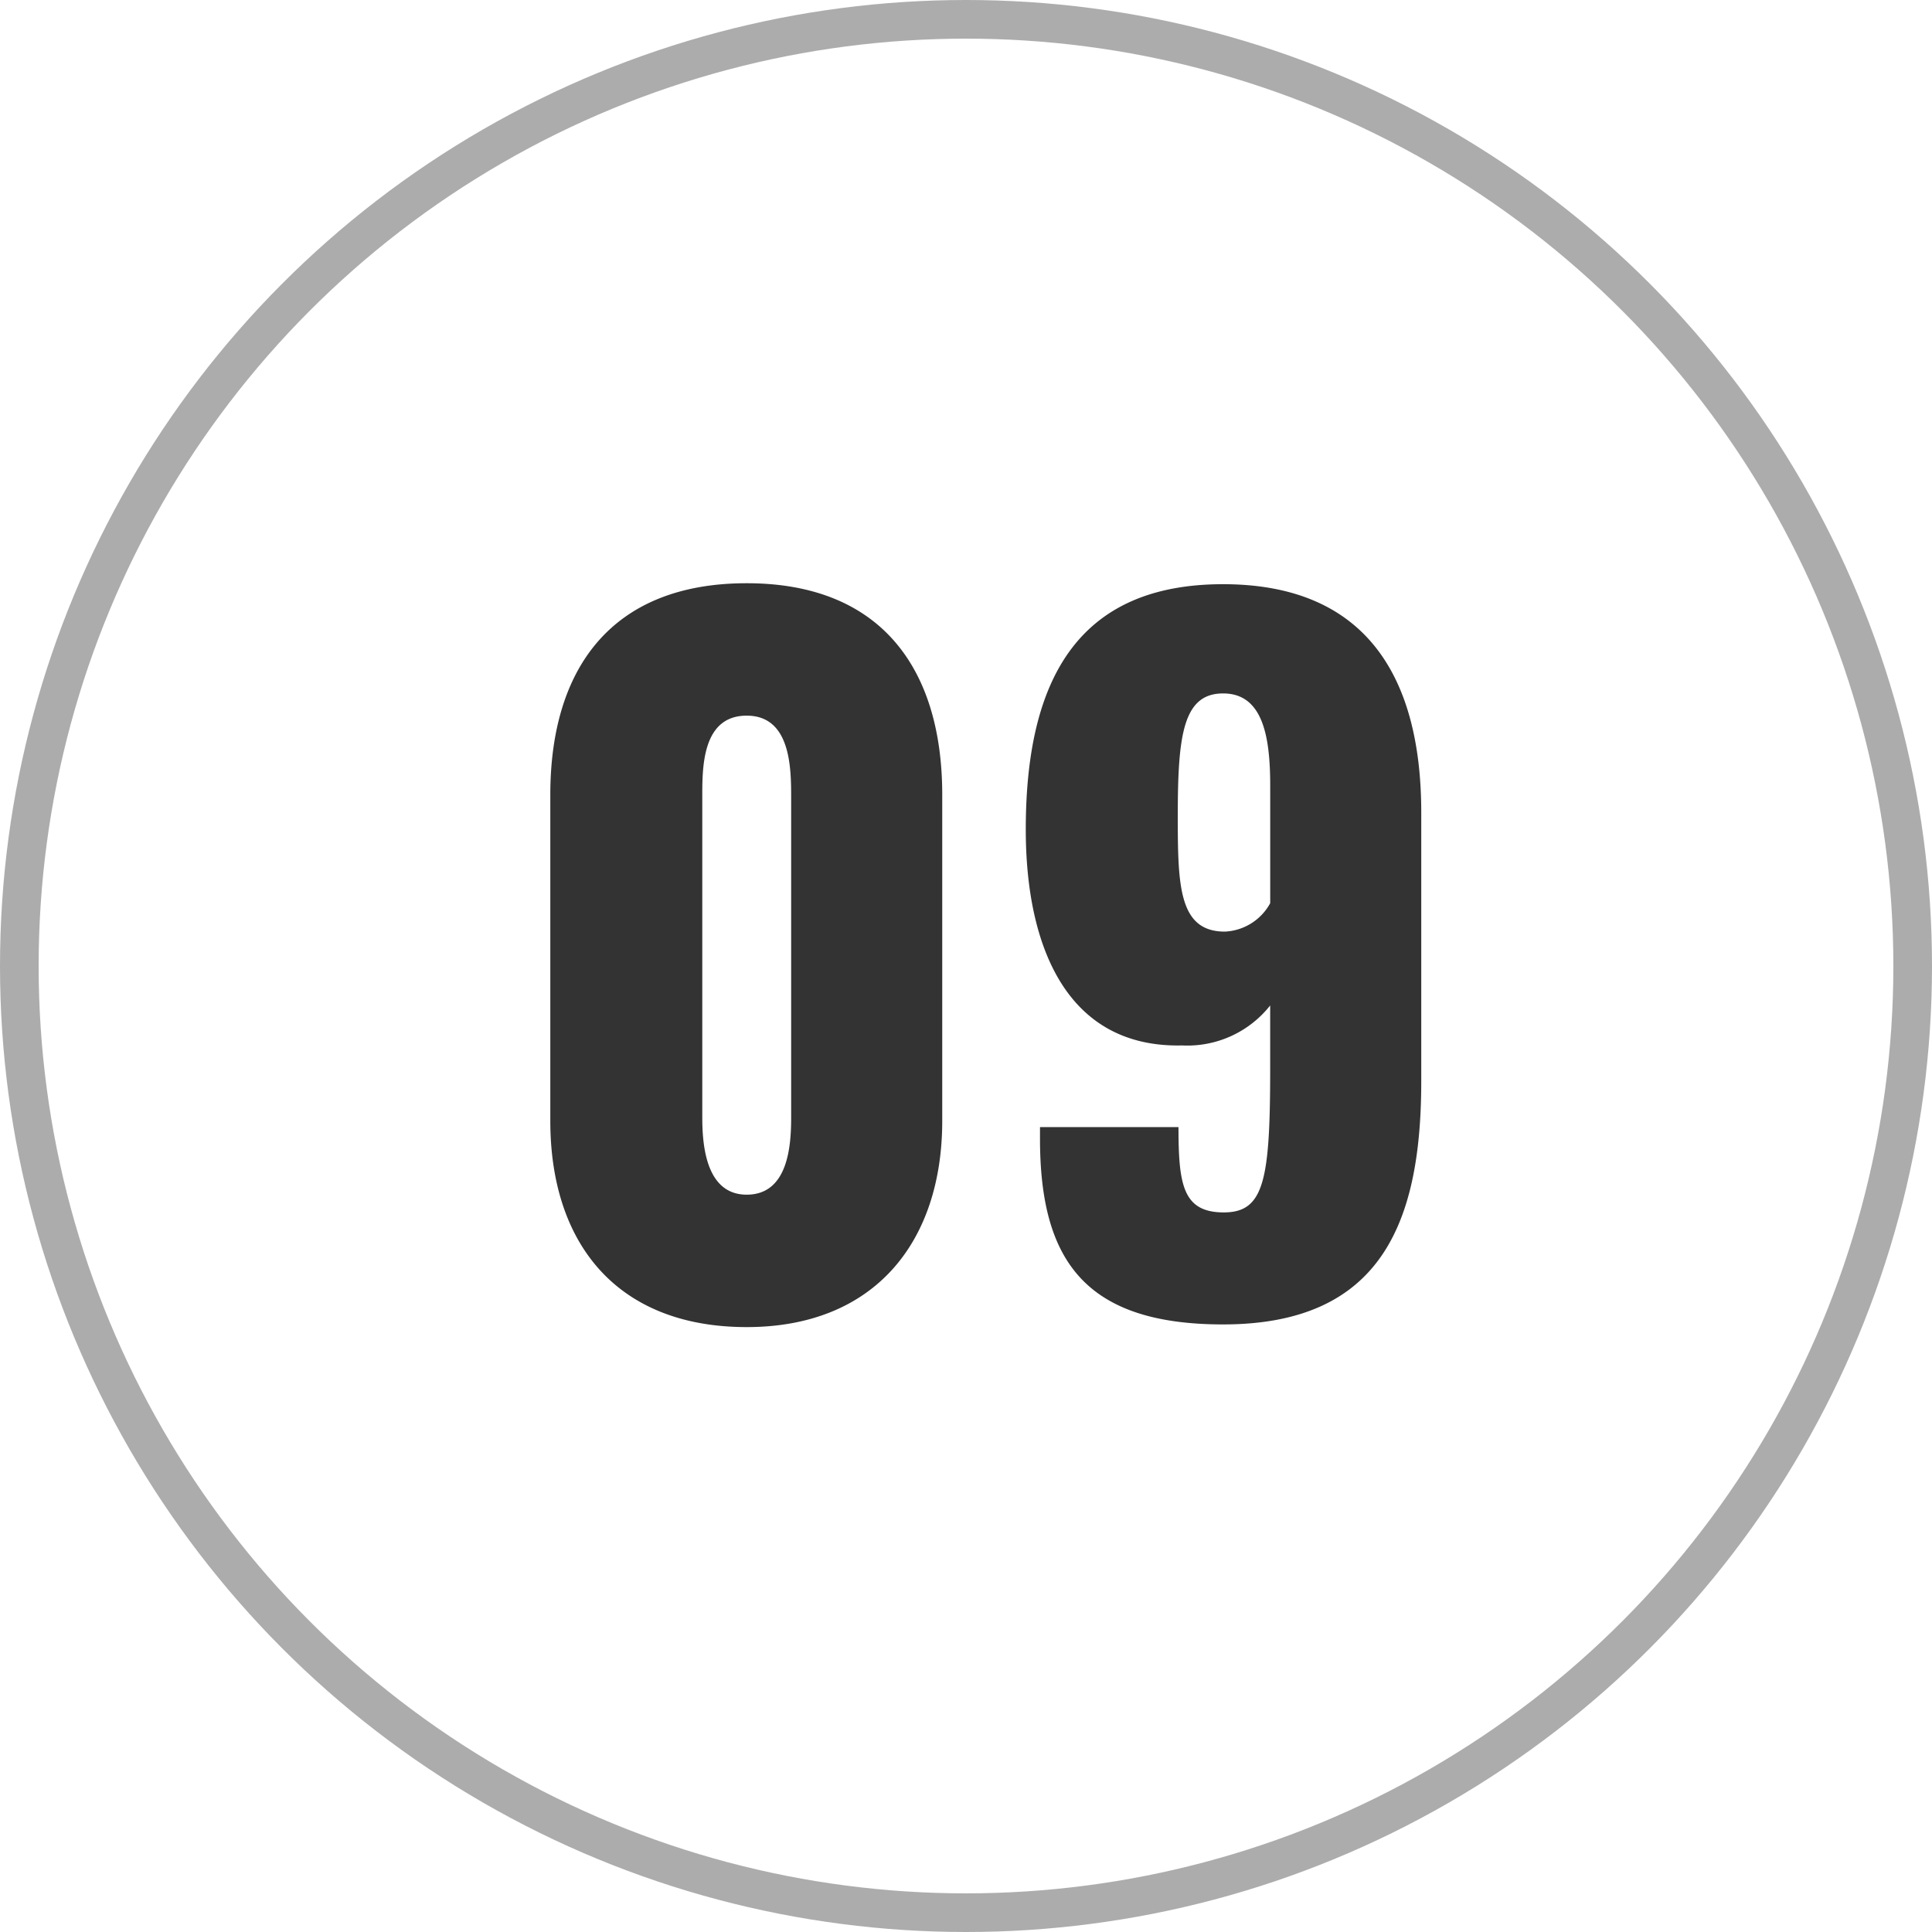
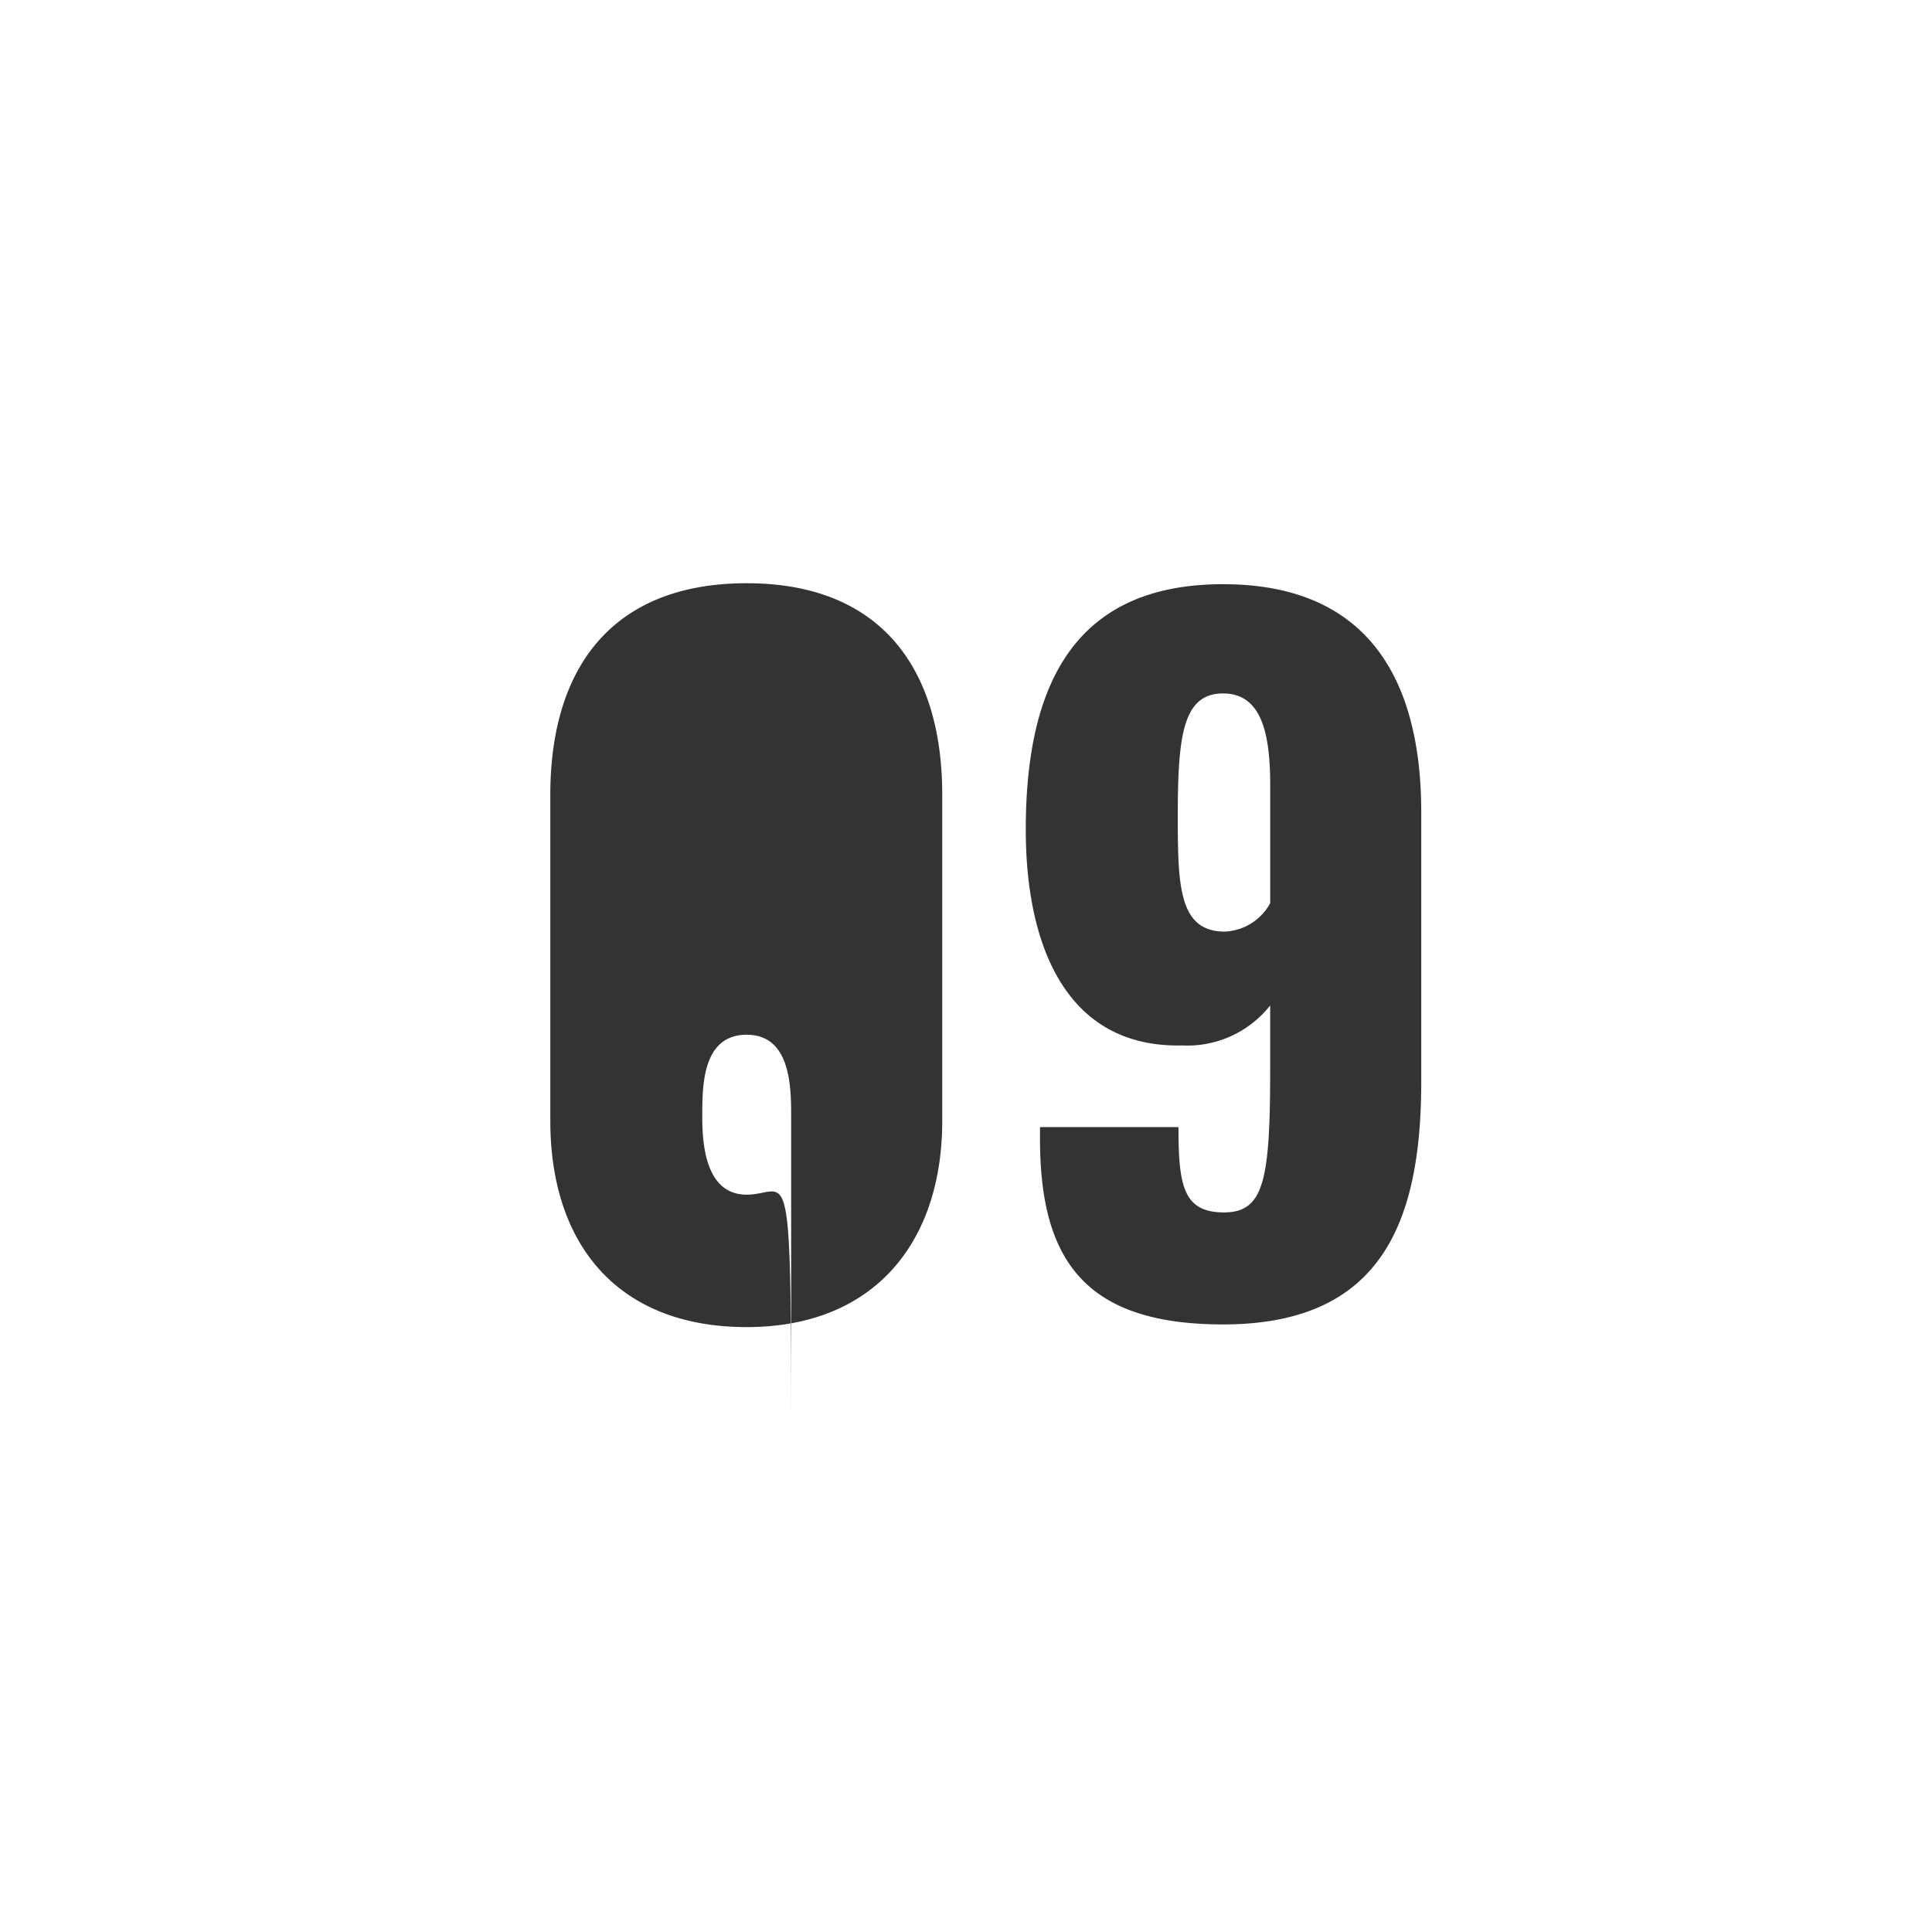
<svg xmlns="http://www.w3.org/2000/svg" width="50" height="50" viewBox="0 0 50 50">
  <g id="_09" data-name="09" transform="translate(-990 -300)">
    <g id="楕円形_11" data-name="楕円形 11" transform="translate(990 300)" fill="none" stroke="#acacac" stroke-width="1">
      <circle cx="25" cy="25" r="25" stroke="none" />
-       <circle cx="25" cy="25" r="24.5" fill="none" />
    </g>
-     <path id="パス_4878" data-name="パス 4878" d="M6.325.345c3.312,0,5.06-2.208,5.06-5.336v-8.441c0-3.266-1.587-5.474-5.06-5.474-3.5,0-5.083,2.208-5.083,5.474v8.441C1.242-1.817,2.967.345,6.325.345Zm0-3.427c-1.058,0-1.15-1.288-1.15-2V-13.34c0-.759-.023-2.139,1.15-2.139,1.15,0,1.15,1.38,1.15,2.139v8.257C7.475-4.37,7.406-3.082,6.325-3.082ZM18.653.276c4.117,0,5.129-2.668,5.129-6.3v-6.946c0-3.565-1.472-5.911-5.129-5.911-3.749,0-5.106,2.461-5.106,6.348,0,3.059,1.081,5.658,4.048,5.589a2.731,2.731,0,0,0,2.277-1.035v1.656c0,2.875-.161,3.7-1.2,3.7-1.058,0-1.173-.713-1.173-2.208H13.915v.3C13.915-1.4,15.065.276,18.653.276ZM18.7-9.89c-1.2,0-1.219-1.2-1.219-3.013,0-2.07.138-3.151,1.173-3.151s1.219,1.127,1.219,2.392v3.036A1.411,1.411,0,0,1,18.7-9.89Z" transform="translate(1003 334)" fill="#333" />
+     <path id="パス_4878" data-name="パス 4878" d="M6.325.345c3.312,0,5.06-2.208,5.06-5.336v-8.441c0-3.266-1.587-5.474-5.06-5.474-3.5,0-5.083,2.208-5.083,5.474v8.441C1.242-1.817,2.967.345,6.325.345Zm0-3.427c-1.058,0-1.15-1.288-1.15-2c0-.759-.023-2.139,1.15-2.139,1.15,0,1.15,1.38,1.15,2.139v8.257C7.475-4.37,7.406-3.082,6.325-3.082ZM18.653.276c4.117,0,5.129-2.668,5.129-6.3v-6.946c0-3.565-1.472-5.911-5.129-5.911-3.749,0-5.106,2.461-5.106,6.348,0,3.059,1.081,5.658,4.048,5.589a2.731,2.731,0,0,0,2.277-1.035v1.656c0,2.875-.161,3.7-1.2,3.7-1.058,0-1.173-.713-1.173-2.208H13.915v.3C13.915-1.4,15.065.276,18.653.276ZM18.7-9.89c-1.2,0-1.219-1.2-1.219-3.013,0-2.07.138-3.151,1.173-3.151s1.219,1.127,1.219,2.392v3.036A1.411,1.411,0,0,1,18.7-9.89Z" transform="translate(1003 334)" fill="#333" />
  </g>
</svg>